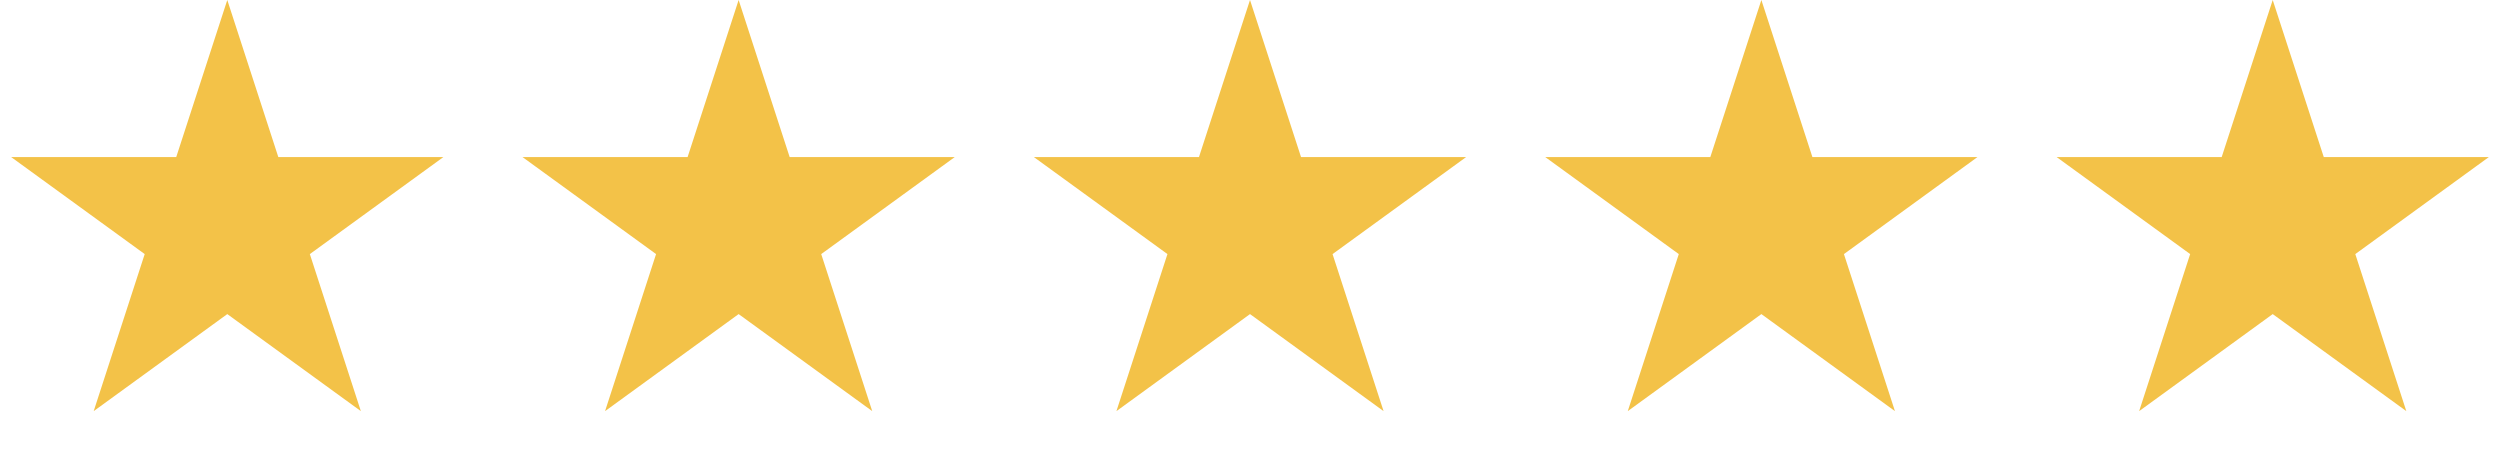
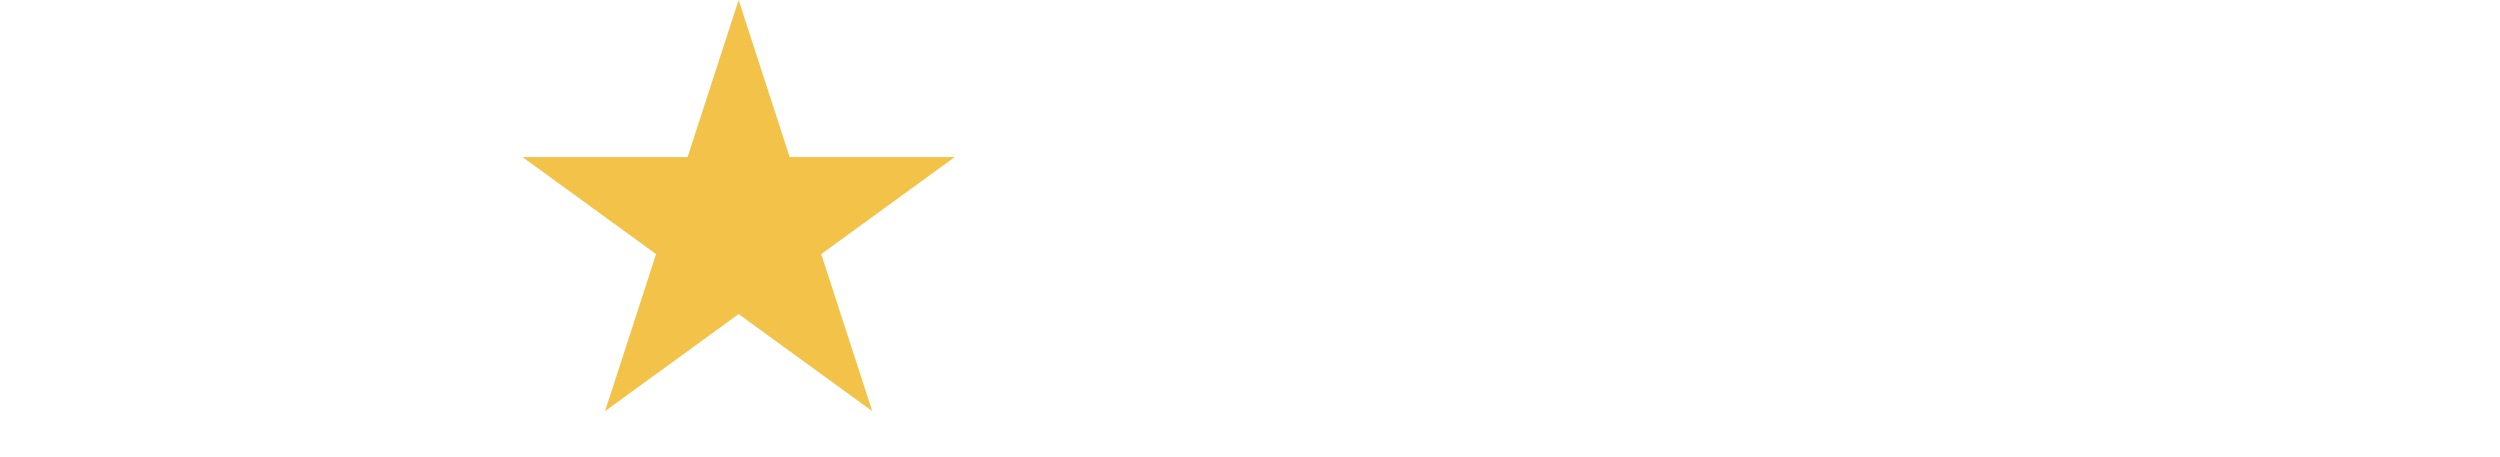
<svg xmlns="http://www.w3.org/2000/svg" width="93" height="17" viewBox="0 0 93 17" fill="none">
-   <path d="M8.455 0L10.353 5.842H16.495L11.526 9.452L13.424 15.294L8.455 11.684L3.485 15.294L5.383 9.452L0.414 5.842H6.556L8.455 0Z" fill="#F3C248" />
  <path d="M27.477 0L29.375 5.842H35.518L30.549 9.452L32.447 15.294L27.477 11.684L22.508 15.294L24.406 9.452L19.436 5.842H25.579L27.477 0Z" fill="#F3C248" />
-   <path d="M46.5 0L48.398 5.842H54.541L49.571 9.452L51.469 15.294L46.5 11.684L41.531 15.294L43.429 9.452L38.459 5.842H44.602L46.5 0Z" fill="#F3C248" />
-   <path d="M65.523 0L67.421 5.842H73.563L68.594 9.452L70.492 15.294L65.523 11.684L60.553 15.294L62.451 9.452L57.482 5.842H63.624L65.523 0Z" fill="#F3C248" />
-   <path d="M84.545 0L86.444 5.842H92.586L87.617 9.452L89.515 15.294L84.545 11.684L79.576 15.294L81.474 9.452L76.505 5.842H82.647L84.545 0Z" fill="#F3C248" />
</svg>